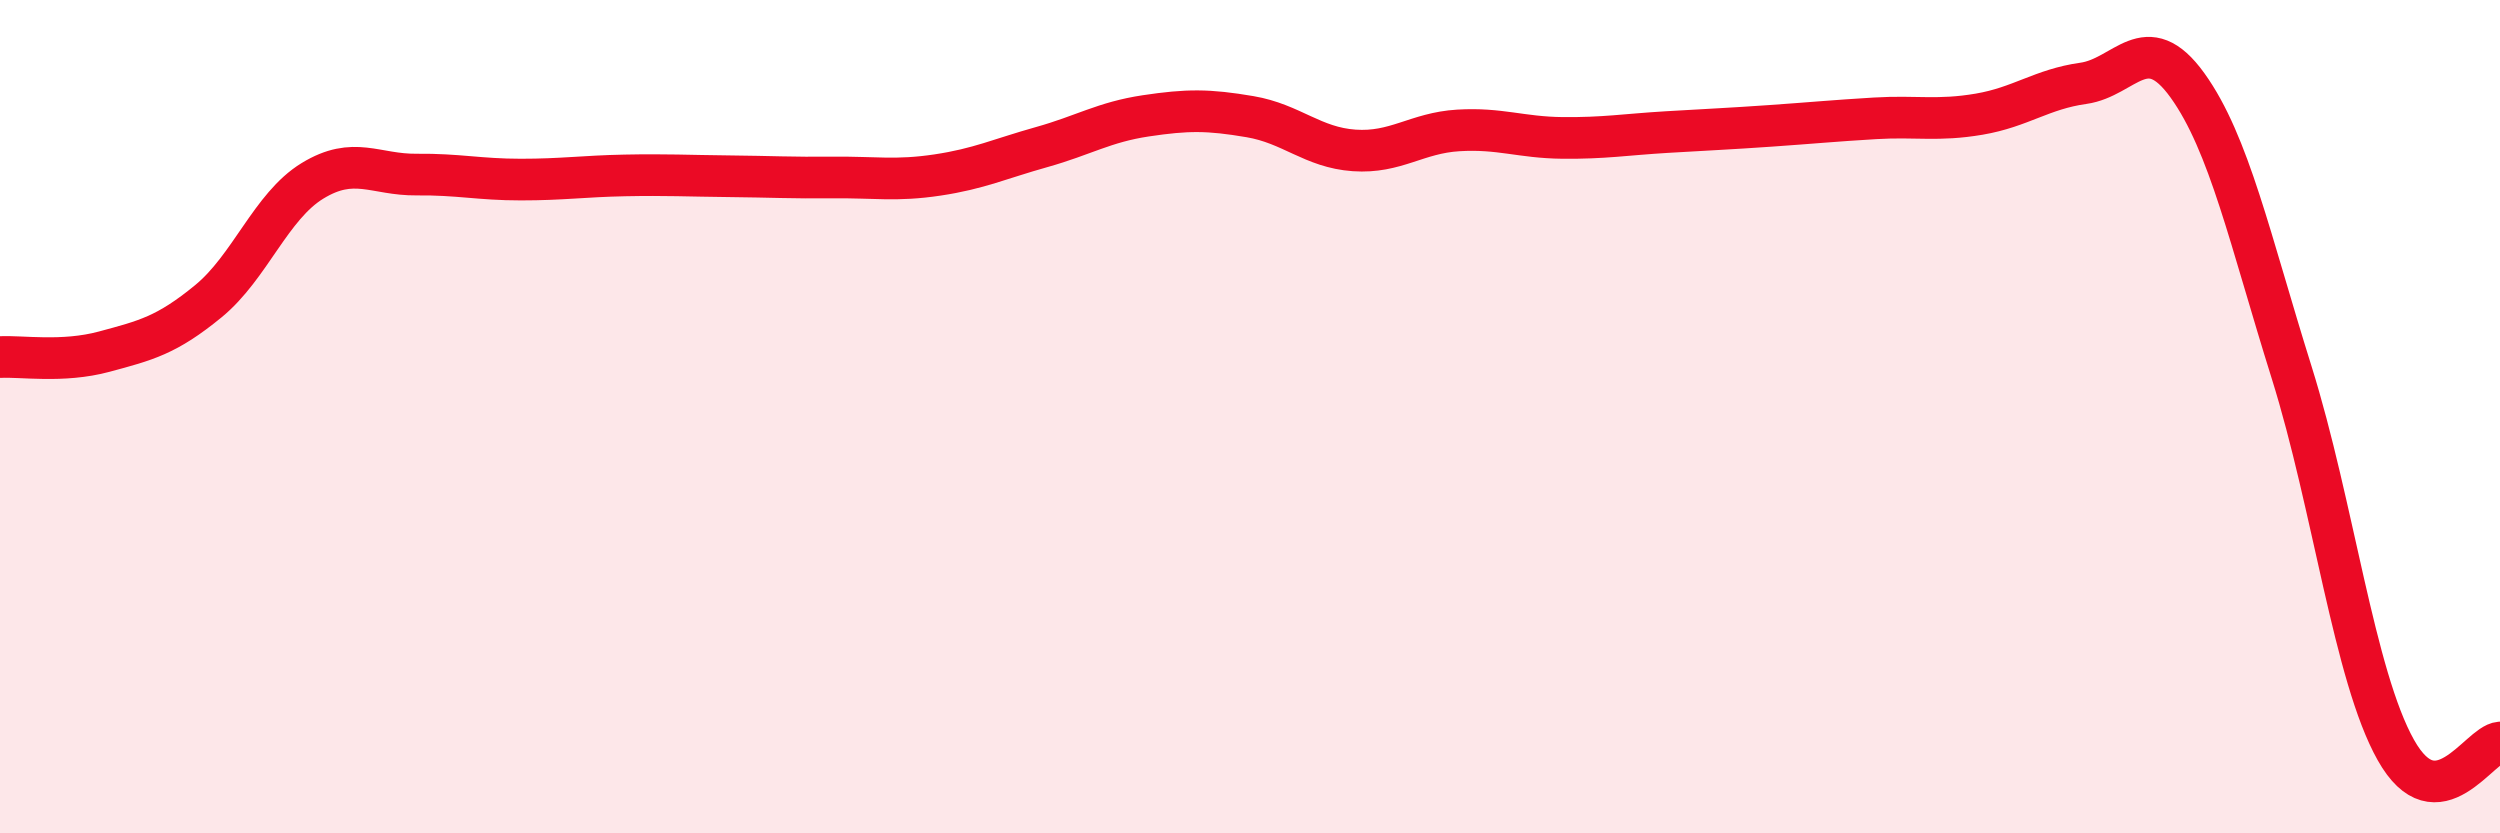
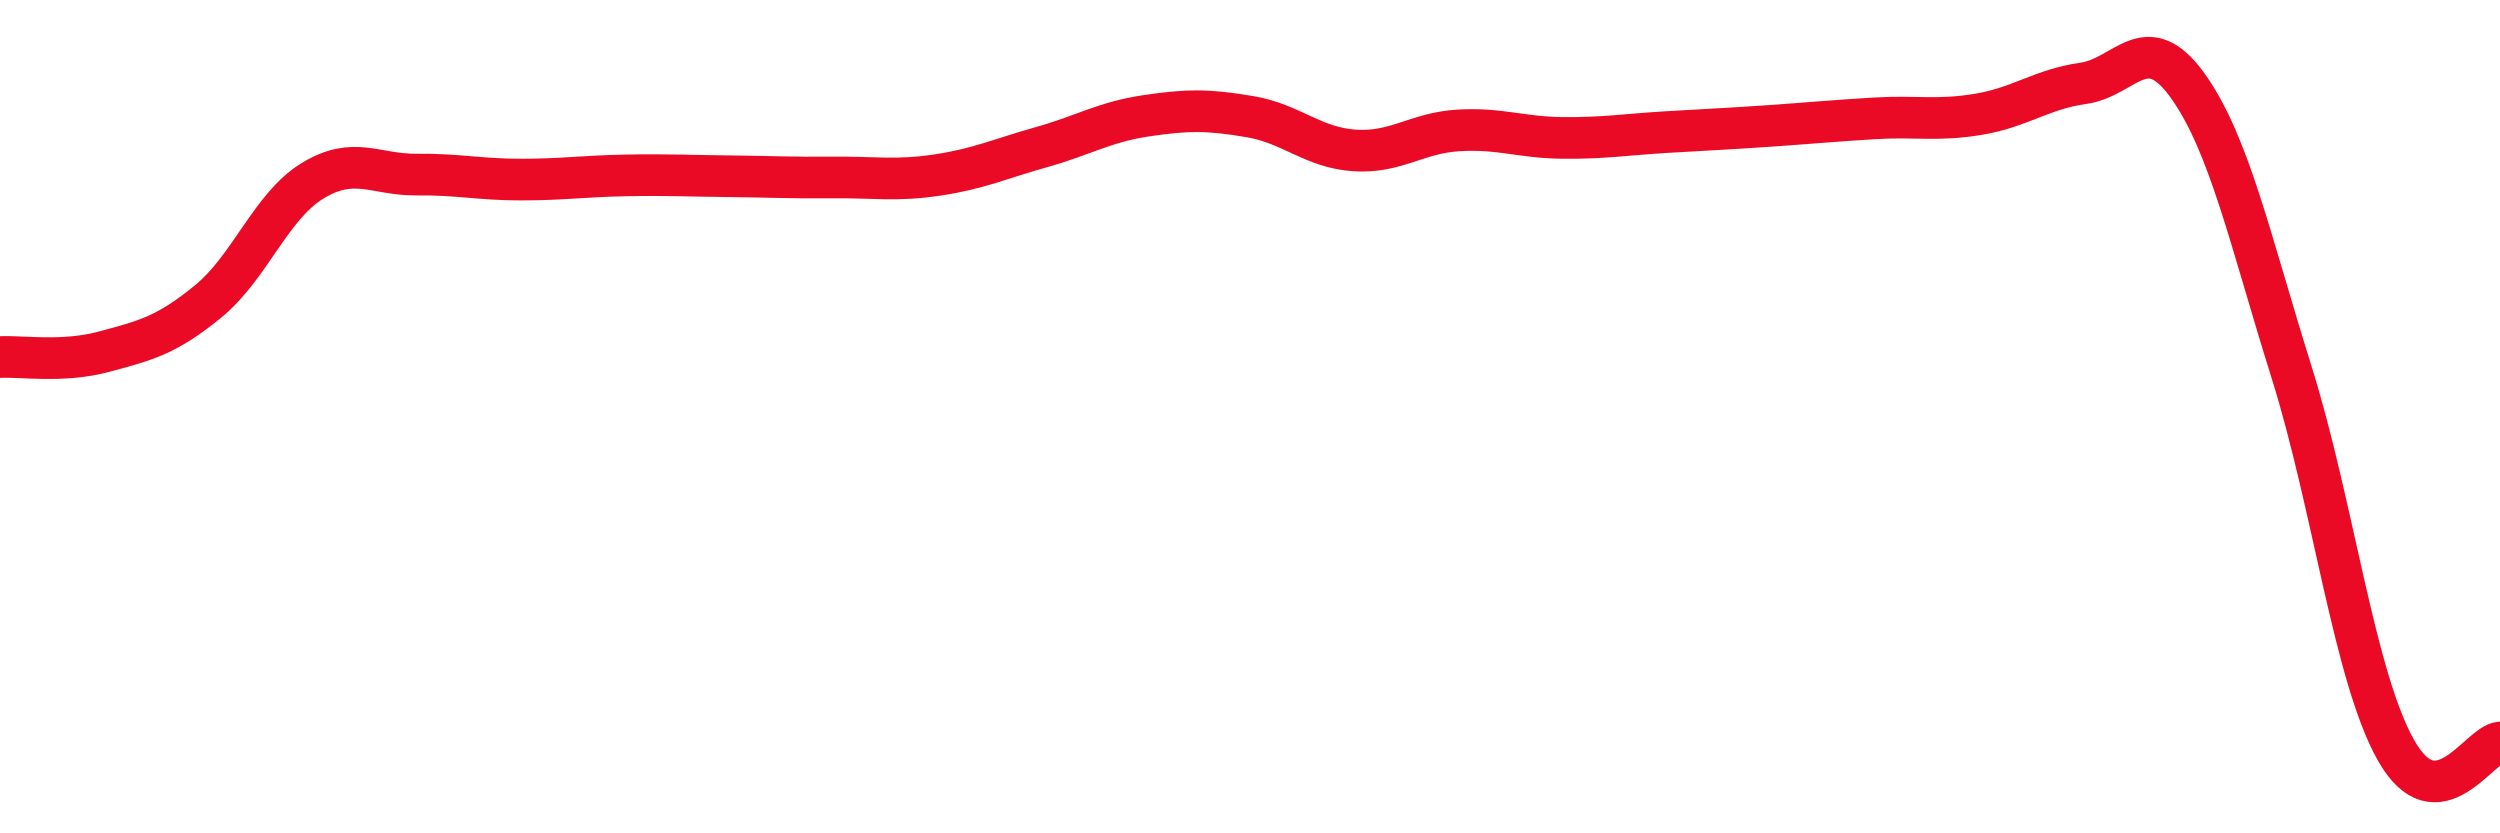
<svg xmlns="http://www.w3.org/2000/svg" width="60" height="20" viewBox="0 0 60 20">
-   <path d="M 0,8.57 C 0.5,8.54 1.5,8.71 2.5,8.44 C 3.5,8.17 4,8.05 5,7.23 C 6,6.41 6.5,4.95 7.5,4.34 C 8.5,3.73 9,4.2 10,4.19 C 11,4.18 11.5,4.31 12.5,4.31 C 13.5,4.31 14,4.23 15,4.21 C 16,4.19 16.5,4.22 17.5,4.23 C 18.5,4.24 19,4.27 20,4.26 C 21,4.25 21.5,4.35 22.5,4.2 C 23.5,4.05 24,3.81 25,3.53 C 26,3.25 26.5,2.93 27.5,2.78 C 28.5,2.63 29,2.63 30,2.8 C 31,2.97 31.5,3.54 32.5,3.61 C 33.5,3.68 34,3.19 35,3.13 C 36,3.07 36.5,3.3 37.5,3.31 C 38.5,3.32 39,3.23 40,3.17 C 41,3.11 41.5,3.09 42.5,3.02 C 43.5,2.95 44,2.9 45,2.84 C 46,2.78 46.5,2.91 47.5,2.74 C 48.5,2.57 49,2.14 50,2 C 51,1.86 51.5,0.66 52.5,2.05 C 53.5,3.44 54,5.75 55,8.94 C 56,12.13 56.5,16.22 57.5,18 C 58.5,19.78 59.5,17.86 60,17.82L60 20L0 20Z" fill="#EB0A25" opacity="0.1" stroke-linecap="round" stroke-linejoin="round" />
  <path d="M 0,8.57 C 0.5,8.54 1.5,8.71 2.5,8.44 C 3.5,8.17 4,8.05 5,7.23 C 6,6.41 6.5,4.95 7.5,4.34 C 8.5,3.73 9,4.2 10,4.19 C 11,4.18 11.5,4.31 12.5,4.31 C 13.5,4.31 14,4.23 15,4.21 C 16,4.19 16.5,4.22 17.5,4.23 C 18.5,4.24 19,4.27 20,4.26 C 21,4.25 21.5,4.35 22.5,4.2 C 23.5,4.05 24,3.81 25,3.53 C 26,3.25 26.5,2.93 27.5,2.78 C 28.5,2.63 29,2.63 30,2.8 C 31,2.97 31.5,3.54 32.5,3.61 C 33.5,3.68 34,3.19 35,3.13 C 36,3.07 36.5,3.3 37.5,3.31 C 38.5,3.32 39,3.23 40,3.17 C 41,3.11 41.5,3.09 42.5,3.02 C 43.5,2.95 44,2.9 45,2.84 C 46,2.78 46.5,2.91 47.5,2.74 C 48.5,2.57 49,2.14 50,2 C 51,1.86 51.5,0.66 52.5,2.05 C 53.5,3.44 54,5.75 55,8.94 C 56,12.13 56.5,16.22 57.5,18 C 58.5,19.78 59.5,17.86 60,17.82" stroke="#EB0A25" stroke-width="1" fill="none" stroke-linecap="round" stroke-linejoin="round" />
</svg>